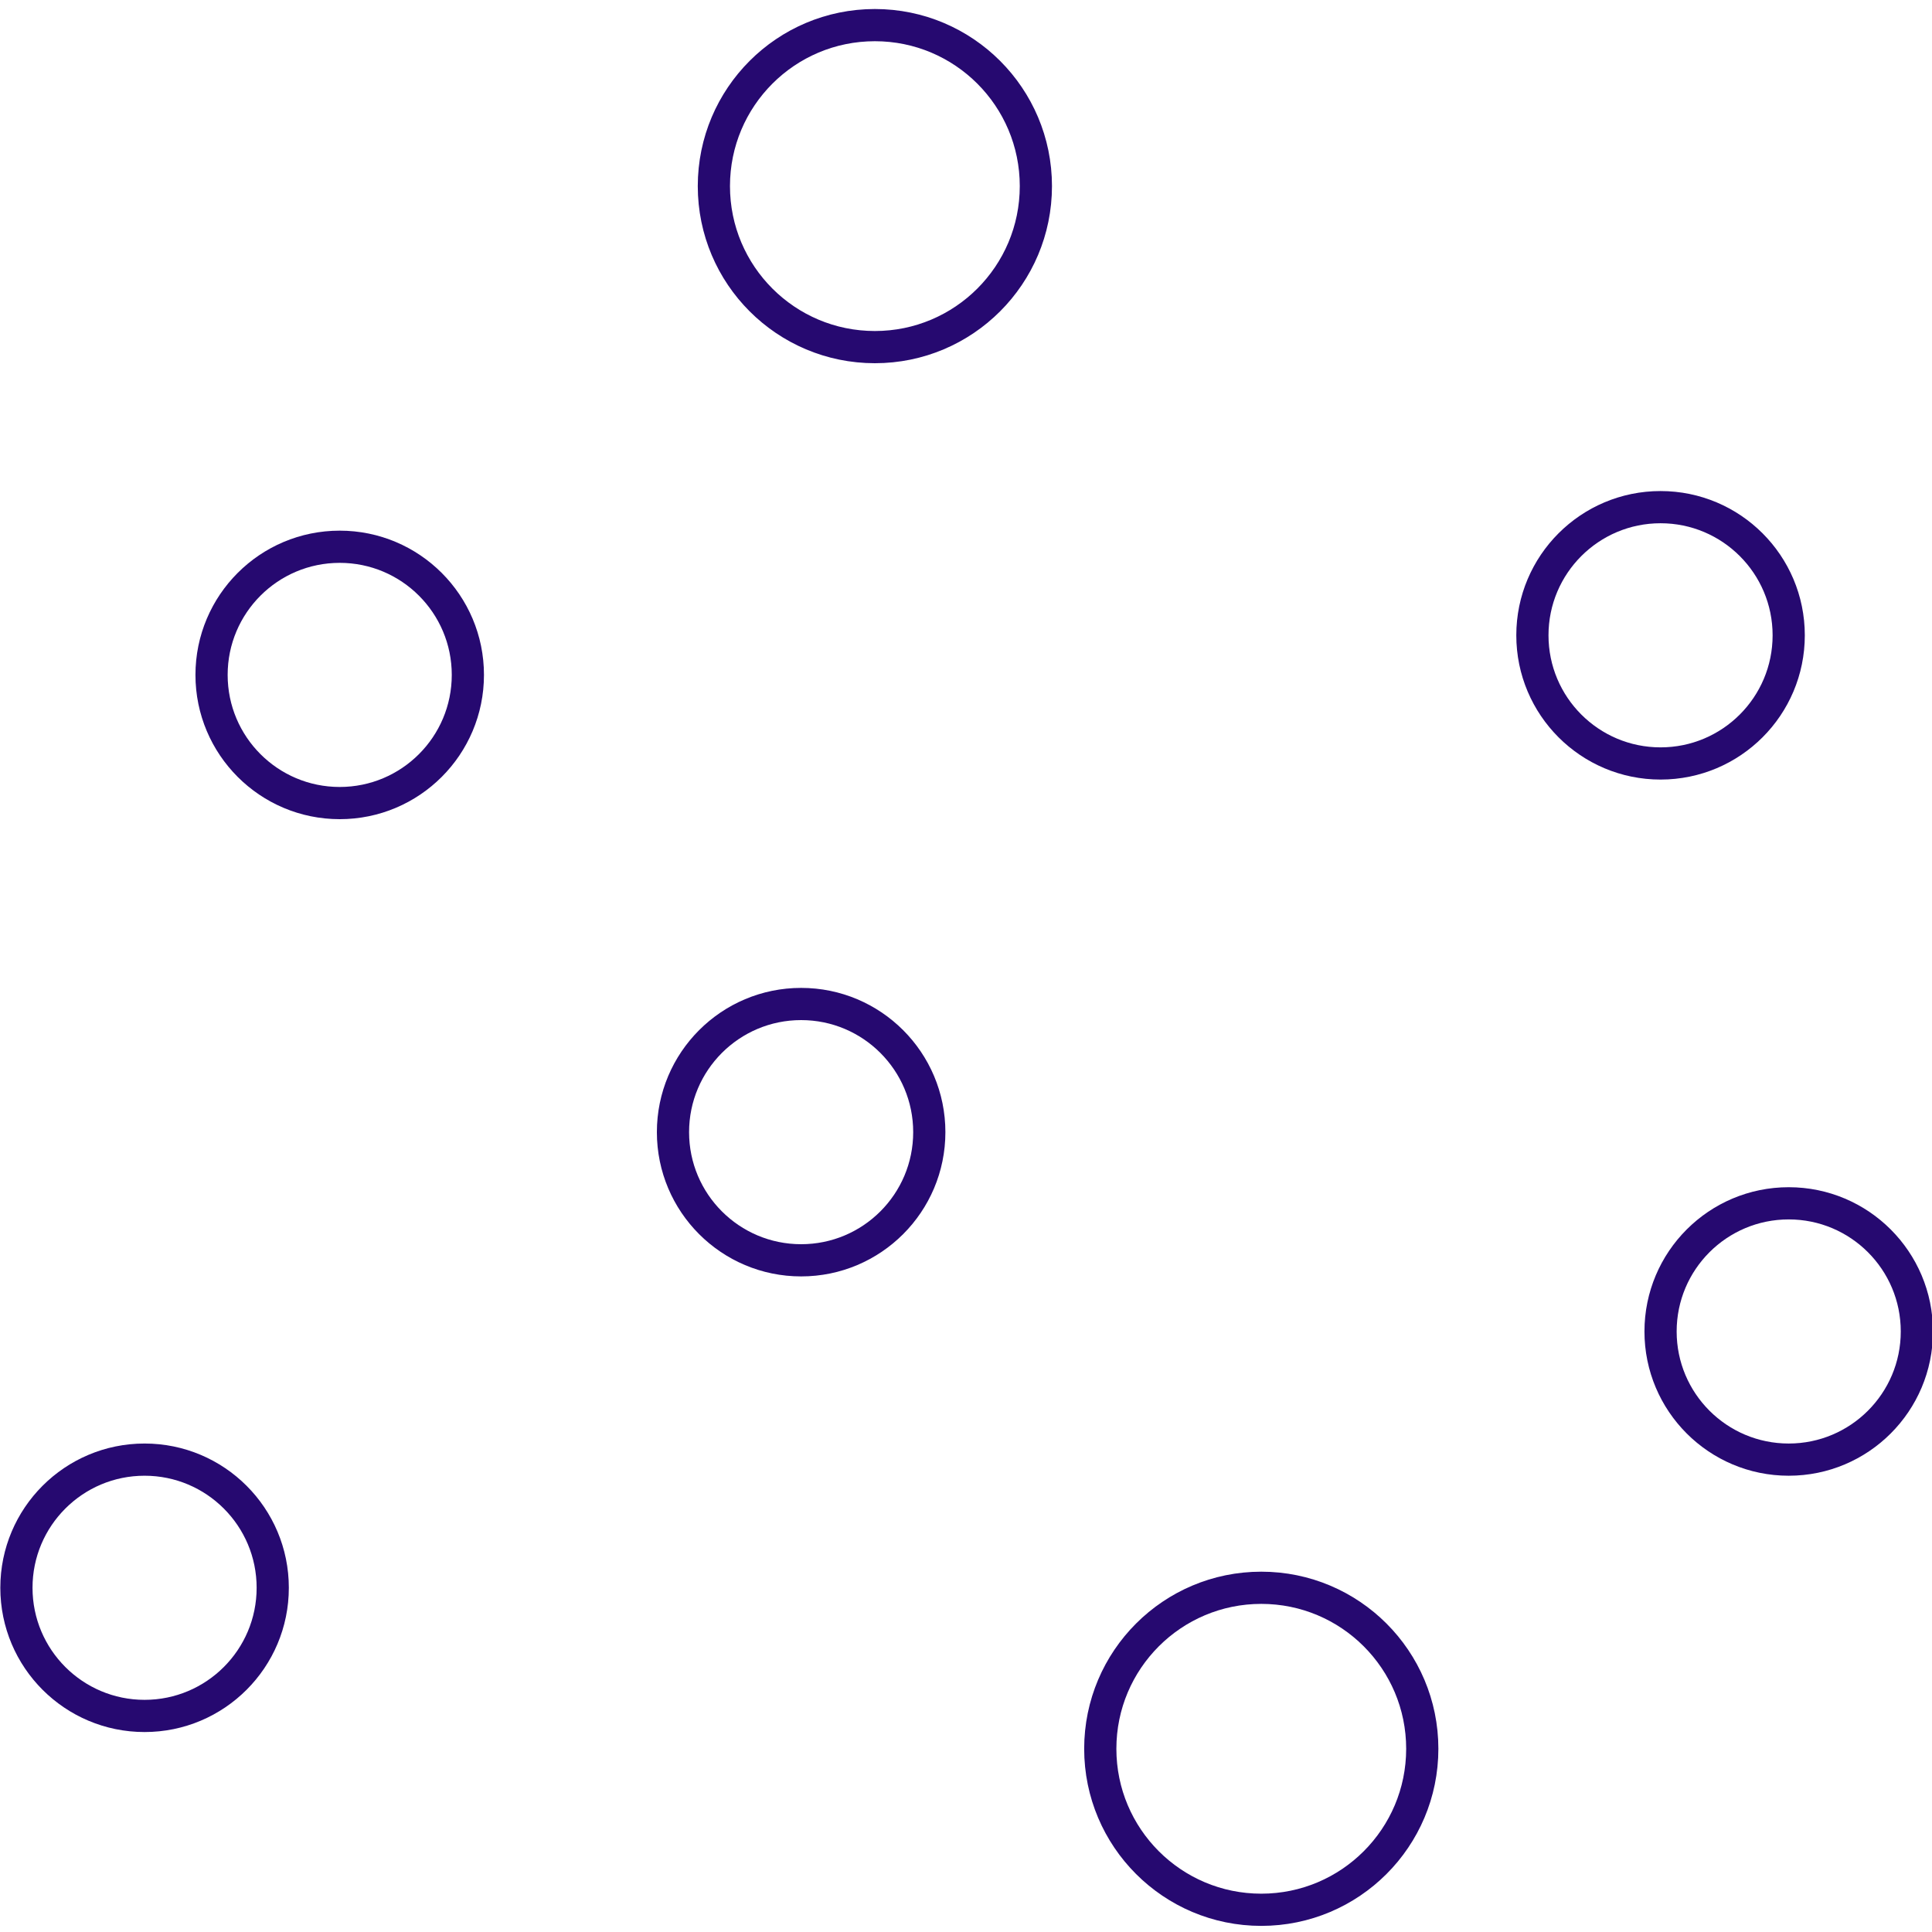
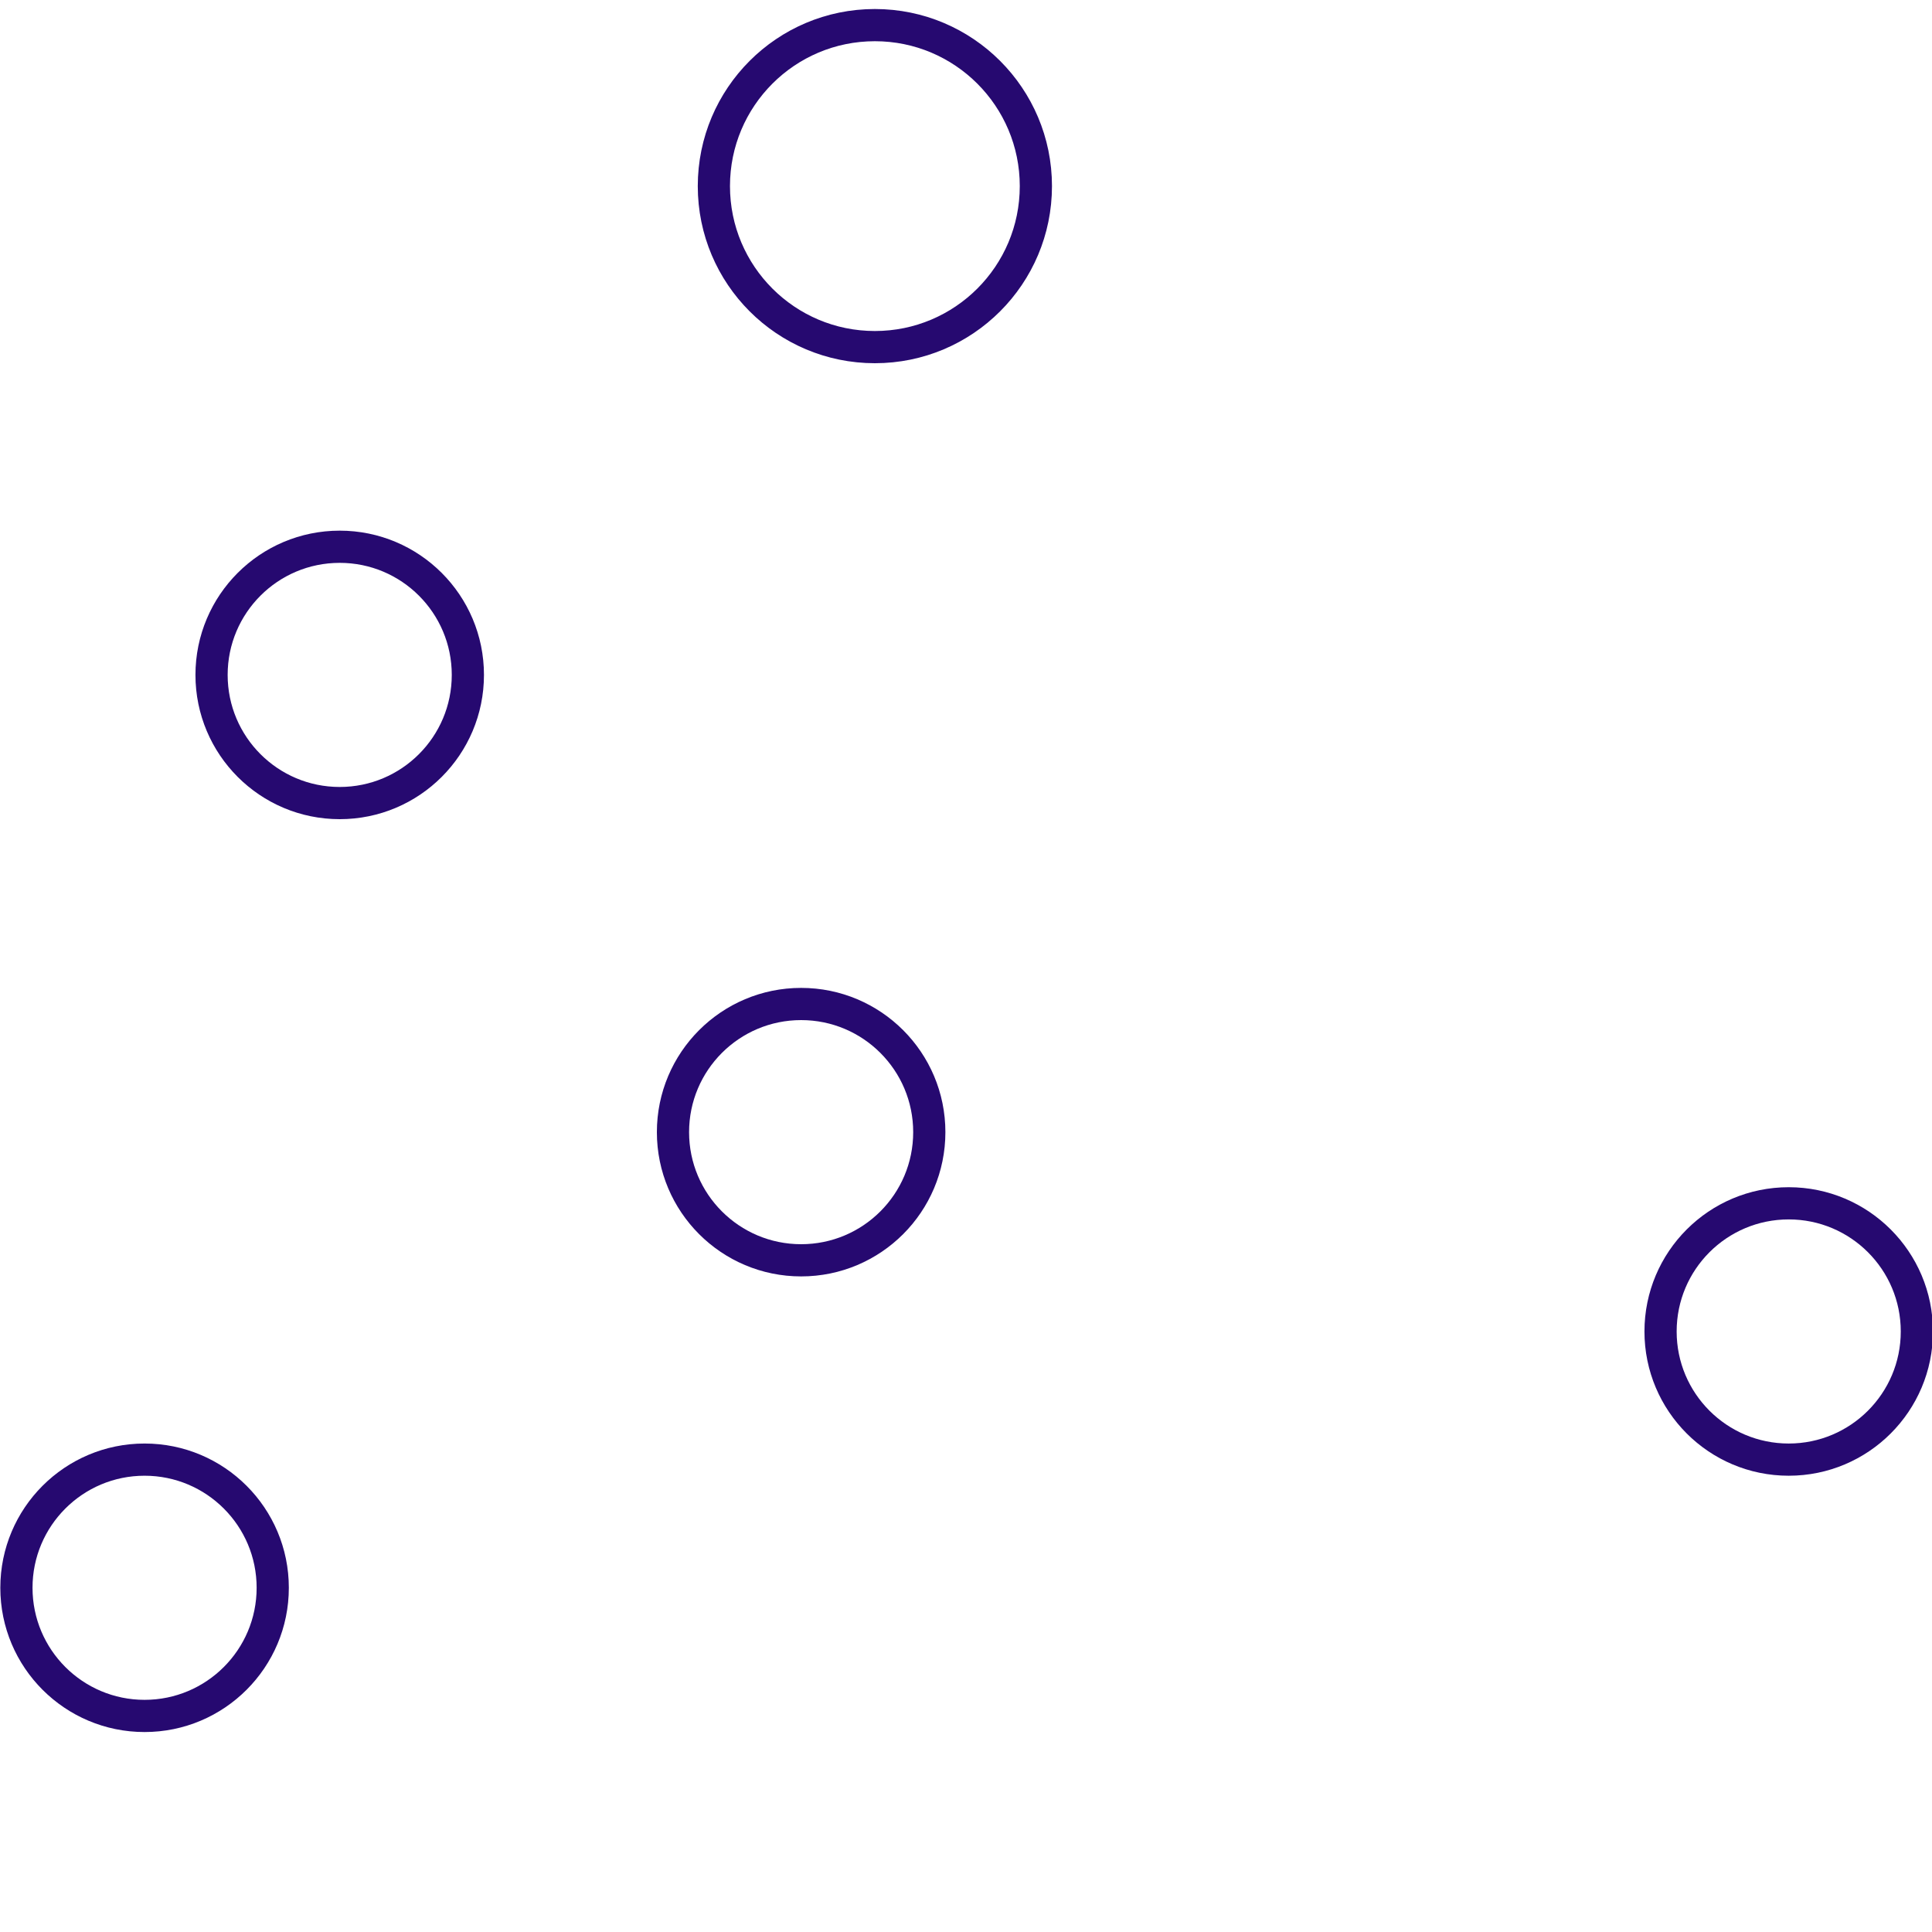
<svg xmlns="http://www.w3.org/2000/svg" width="60" height="60" id="Layer_1" data-name="Layer 1" viewBox="0 0 60 60">
  <defs>
    <style>
      .cls-1 {
        fill: none;
        stroke: #260970;
        stroke-miterlimit: 10;
      }
    </style>
  </defs>
  <circle class="cls-1" cx="4.49" cy="49.31" r="3.98" />
  <circle class="cls-1" cx="55.55" cy="41.35" r="3.98" />
  <circle class="cls-1" cx="24.88" cy="35.16" r="3.98" />
-   <circle class="cls-1" cx="51.57" cy="19.73" r="3.98" />
  <circle class="cls-1" cx="10.55" cy="20.96" r="3.98" />
  <circle class="cls-1" cx="27.17" cy="5.78" r="5" />
-   <circle class="cls-1" cx="39.17" cy="54.31" r="5" />
</svg>